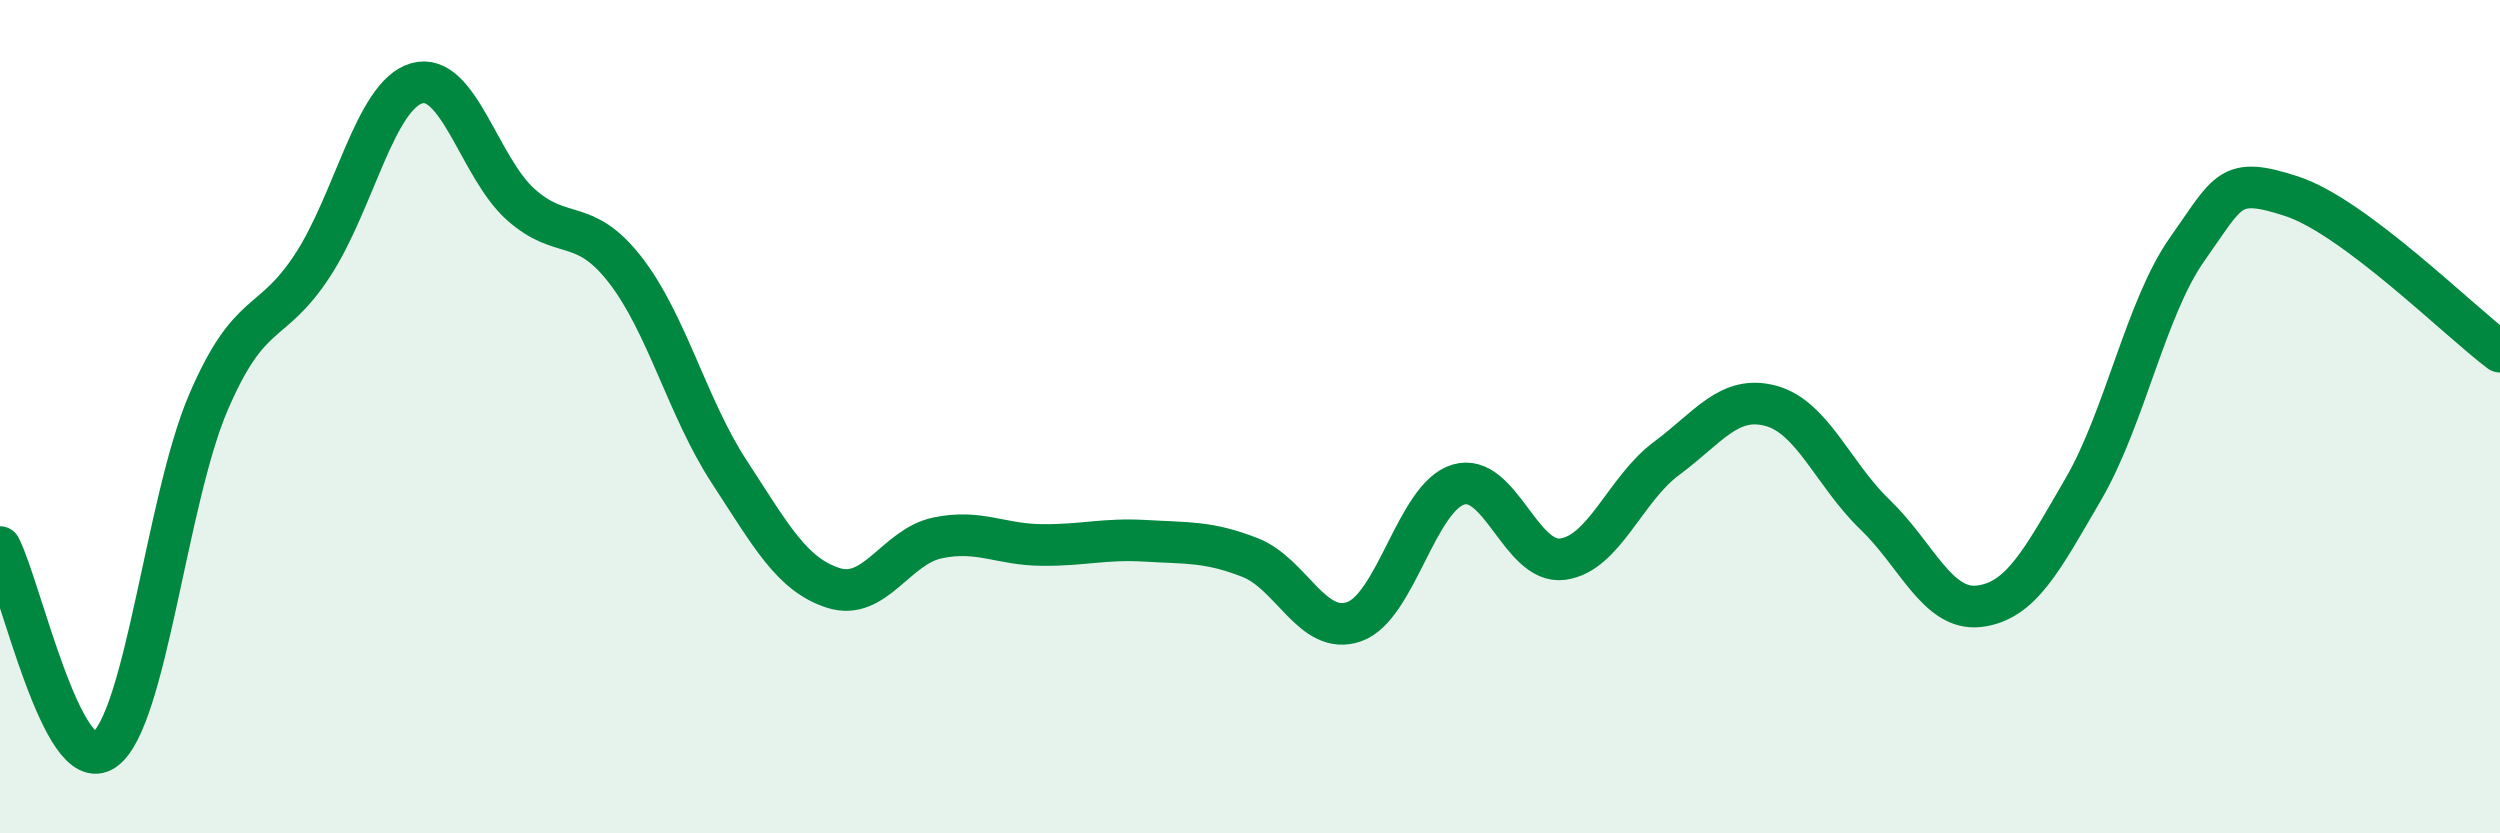
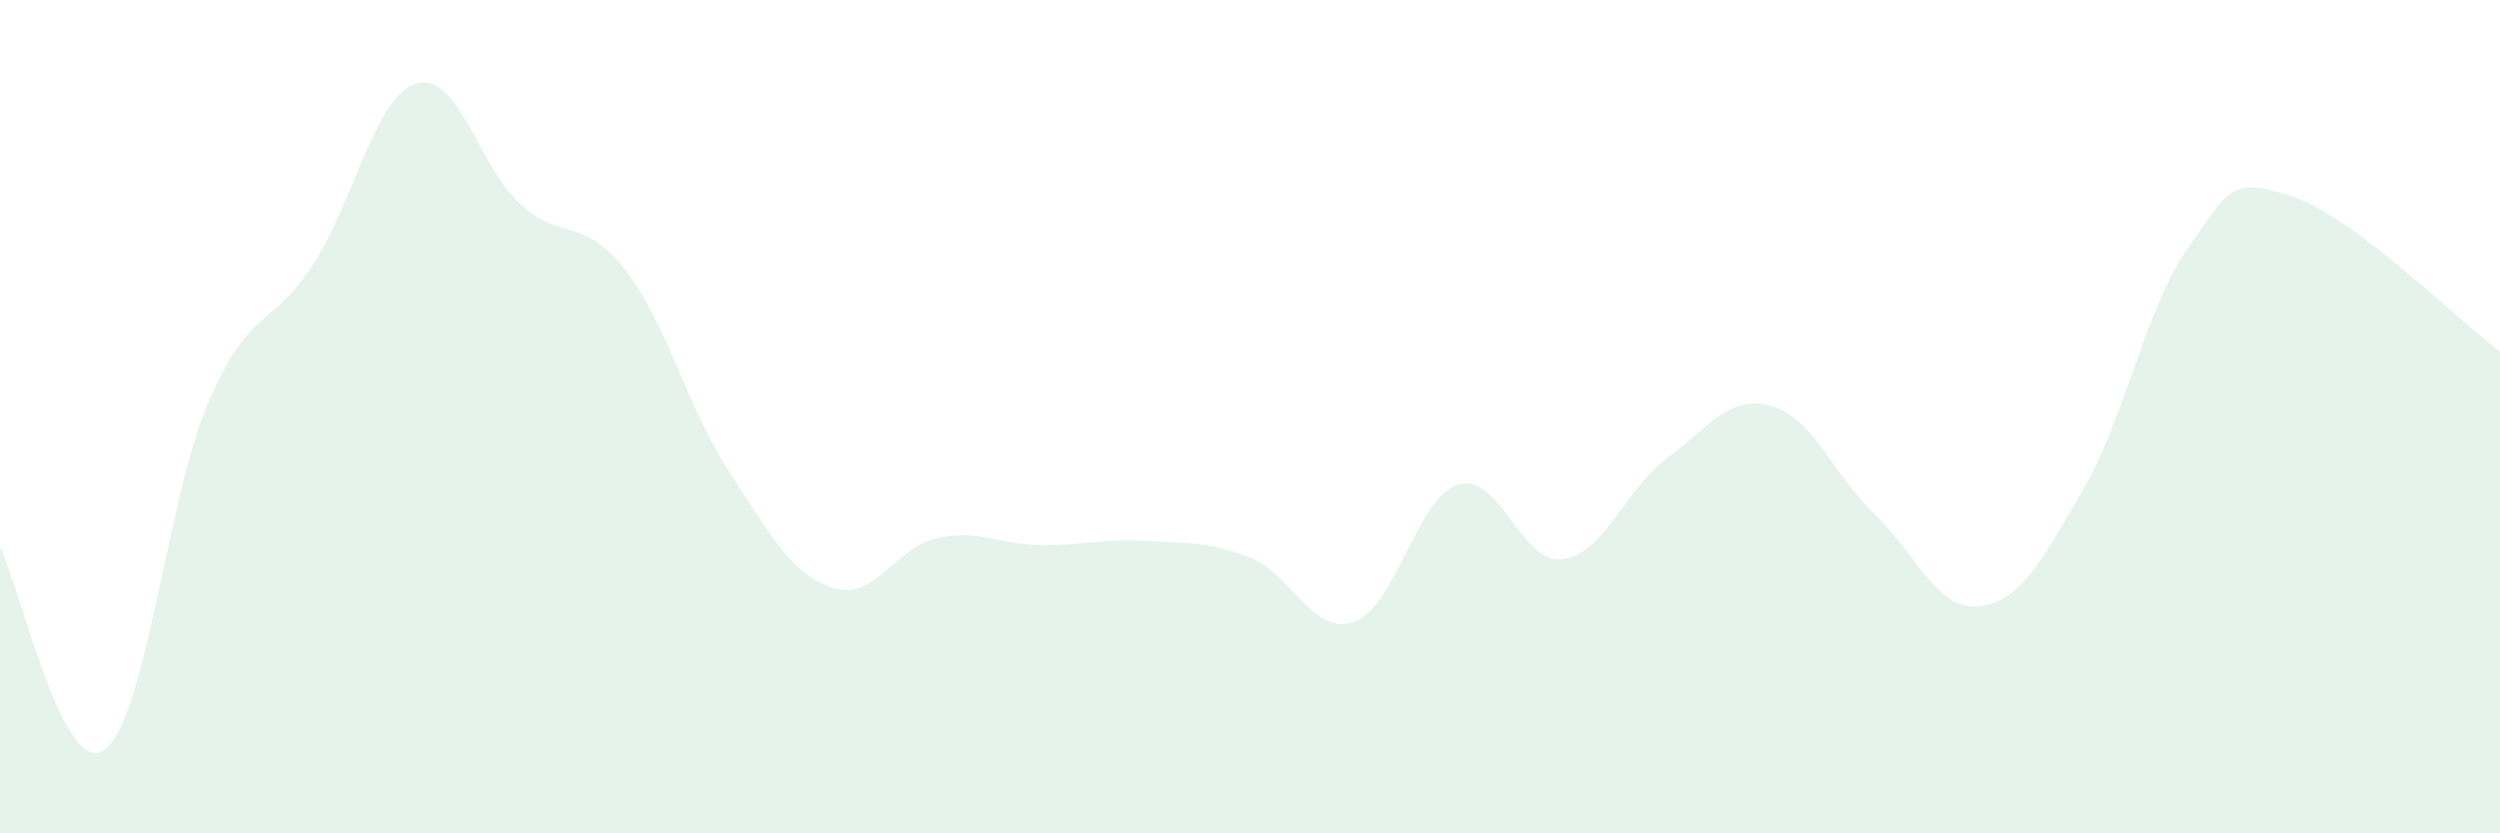
<svg xmlns="http://www.w3.org/2000/svg" width="60" height="20" viewBox="0 0 60 20">
  <path d="M 0,13.13 C 0.5,14.1 1.5,18.69 2.5,18 C 3.5,17.31 4,11.99 5,9.66 C 6,7.33 6.5,7.9 7.5,6.37 C 8.5,4.84 9,2.29 10,2 C 11,1.71 11.5,4.02 12.5,4.91 C 13.5,5.8 14,5.19 15,6.47 C 16,7.75 16.5,9.79 17.5,11.32 C 18.5,12.85 19,13.79 20,14.11 C 21,14.43 21.5,13.12 22.5,12.91 C 23.5,12.7 24,13.07 25,13.08 C 26,13.09 26.5,12.92 27.5,12.98 C 28.5,13.04 29,12.99 30,13.38 C 31,13.77 31.5,15.27 32.5,14.92 C 33.5,14.57 34,11.93 35,11.63 C 36,11.33 36.5,13.55 37.5,13.42 C 38.5,13.29 39,11.74 40,11 C 41,10.26 41.5,9.47 42.5,9.74 C 43.5,10.01 44,11.39 45,12.35 C 46,13.31 46.5,14.67 47.5,14.55 C 48.5,14.43 49,13.46 50,11.74 C 51,10.02 51.5,7.38 52.5,5.97 C 53.5,4.56 53.5,4.22 55,4.71 C 56.5,5.2 59,7.69 60,8.44L60 20L0 20Z" fill="#008740" opacity="0.1" stroke-linecap="round" stroke-linejoin="round" />
-   <path d="M 0,13.13 C 0.5,14.1 1.5,18.69 2.5,18 C 3.5,17.31 4,11.99 5,9.66 C 6,7.33 6.5,7.9 7.5,6.37 C 8.5,4.84 9,2.29 10,2 C 11,1.71 11.5,4.02 12.5,4.91 C 13.5,5.8 14,5.19 15,6.47 C 16,7.75 16.5,9.79 17.5,11.32 C 18.5,12.85 19,13.79 20,14.11 C 21,14.43 21.5,13.12 22.5,12.91 C 23.5,12.7 24,13.07 25,13.08 C 26,13.09 26.5,12.92 27.5,12.98 C 28.5,13.04 29,12.99 30,13.38 C 31,13.77 31.5,15.27 32.5,14.92 C 33.5,14.57 34,11.93 35,11.63 C 36,11.33 36.5,13.55 37.5,13.42 C 38.5,13.29 39,11.74 40,11 C 41,10.26 41.5,9.47 42.5,9.74 C 43.5,10.01 44,11.39 45,12.35 C 46,13.31 46.5,14.67 47.5,14.55 C 48.5,14.43 49,13.46 50,11.74 C 51,10.02 51.5,7.38 52.5,5.97 C 53.5,4.56 53.5,4.22 55,4.71 C 56.5,5.2 59,7.69 60,8.44" stroke="#008740" stroke-width="1" fill="none" stroke-linecap="round" stroke-linejoin="round" />
</svg>